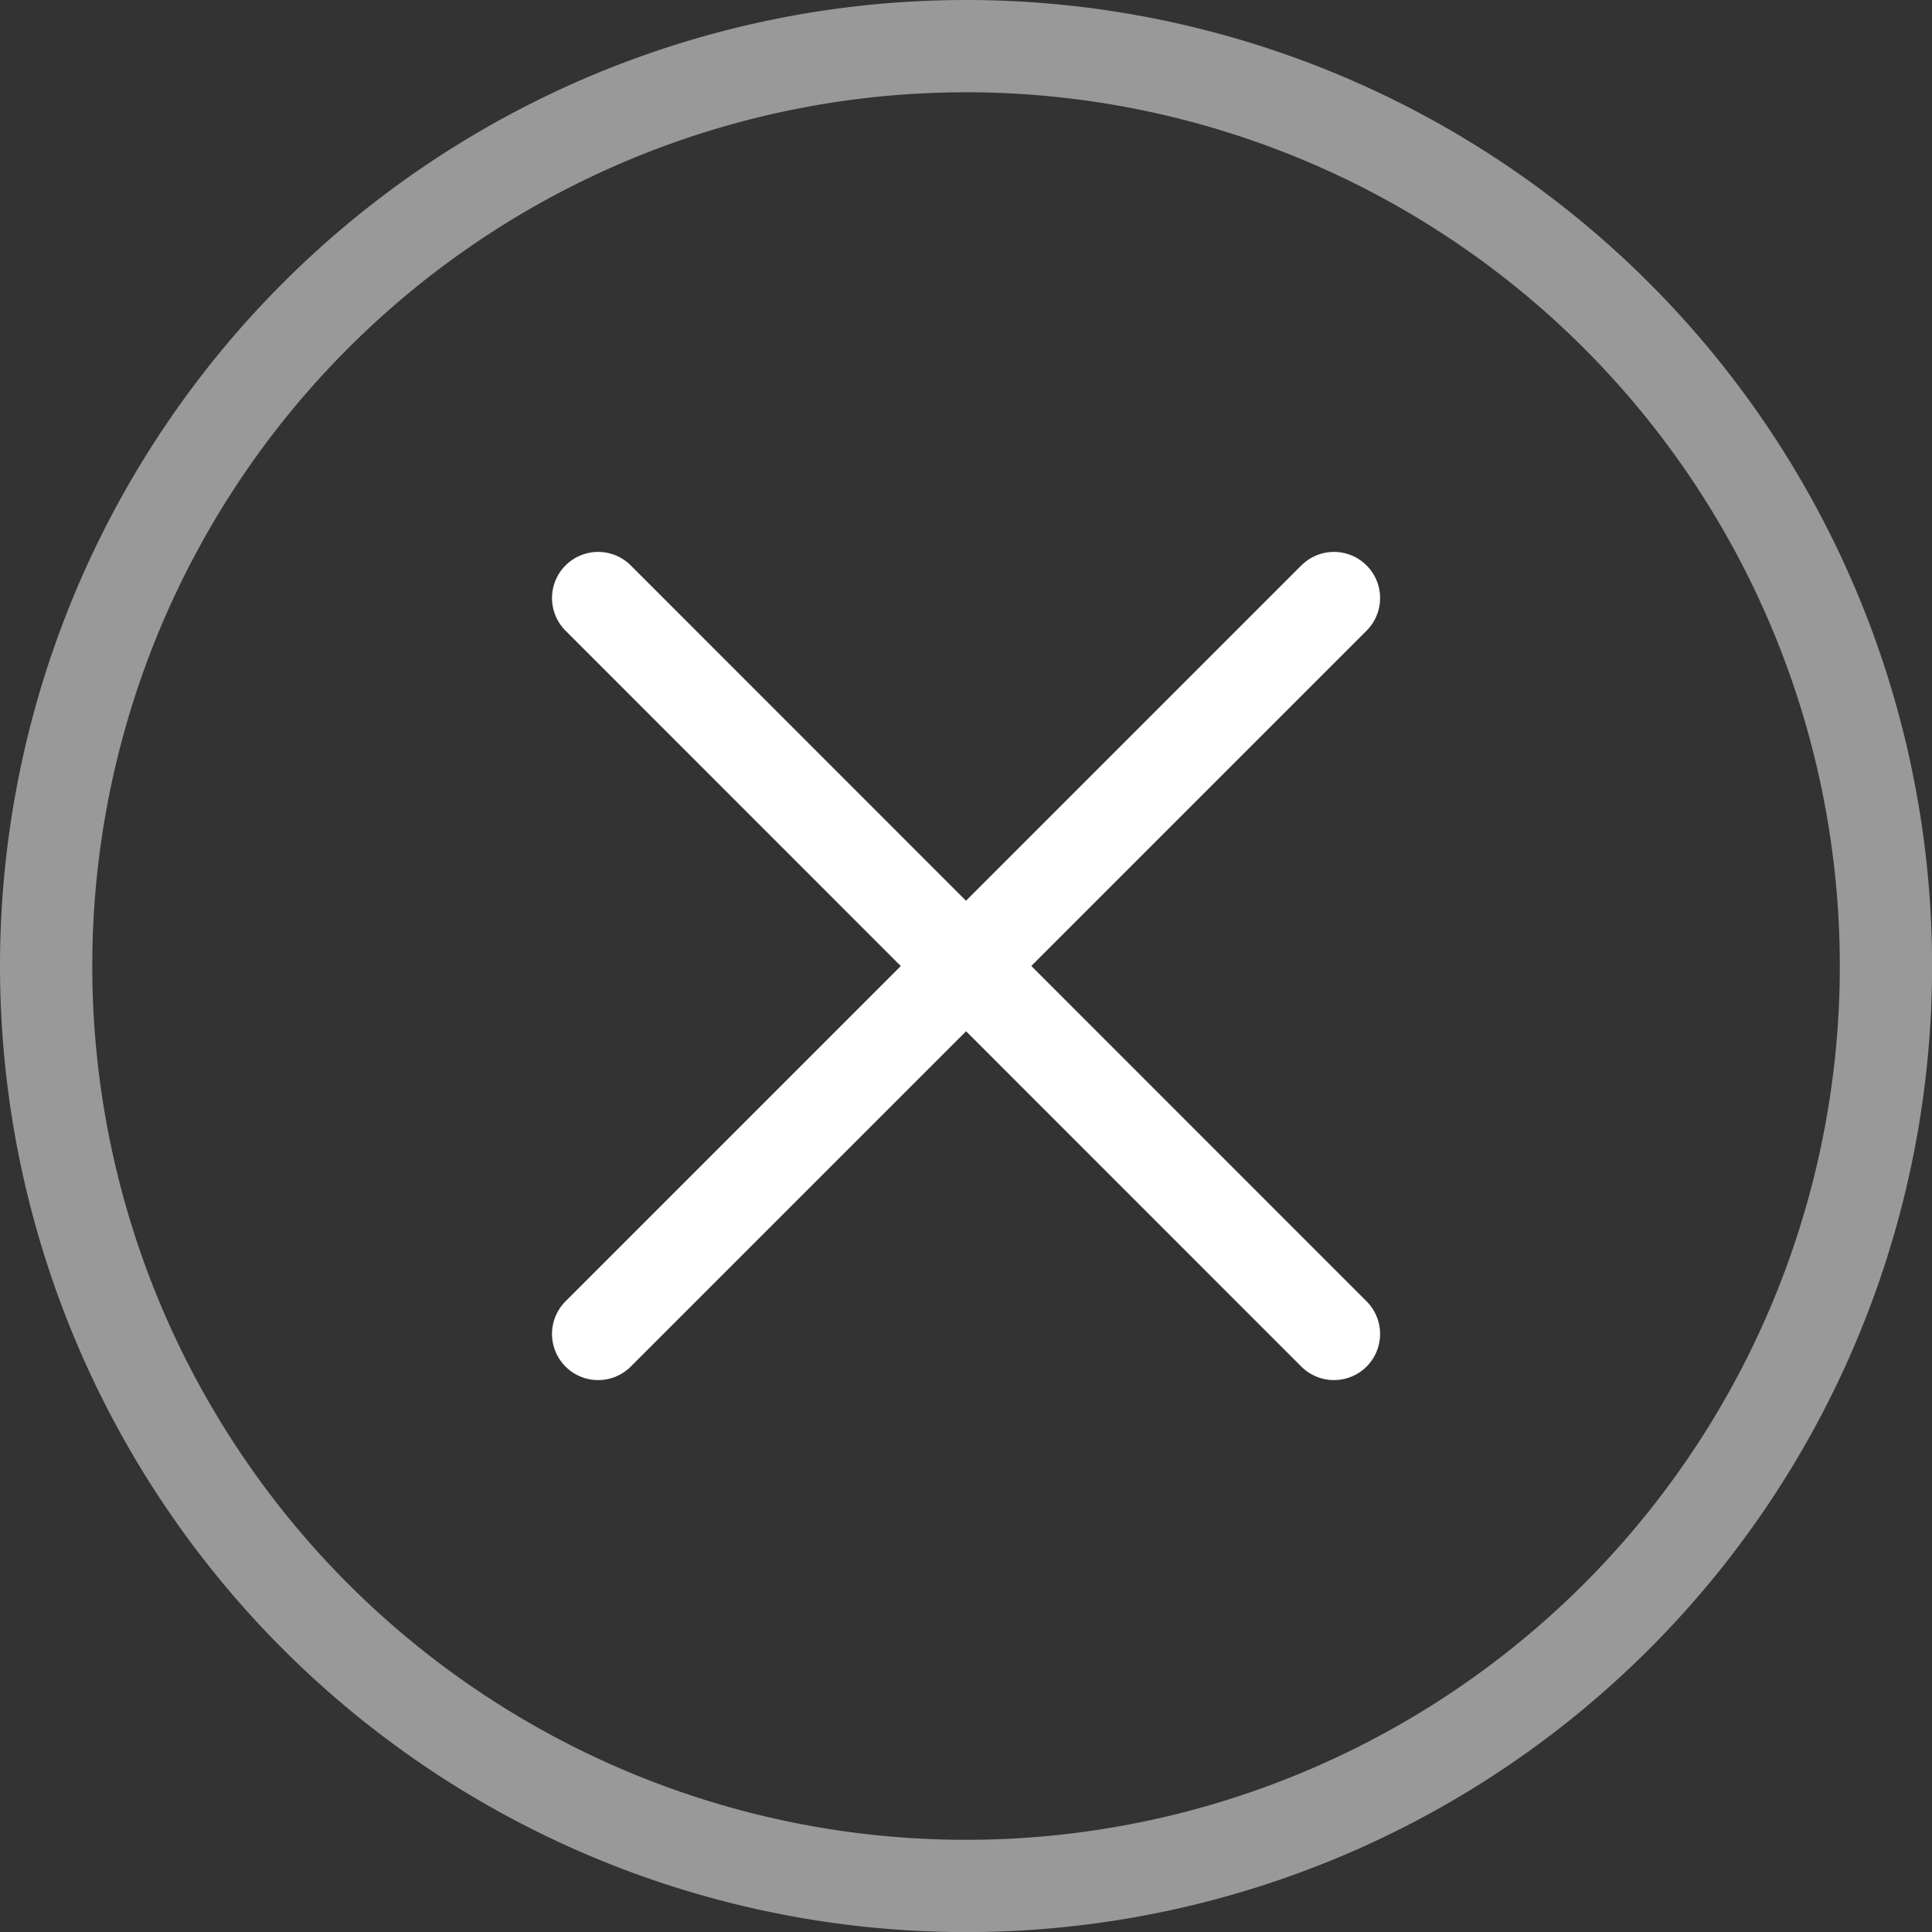
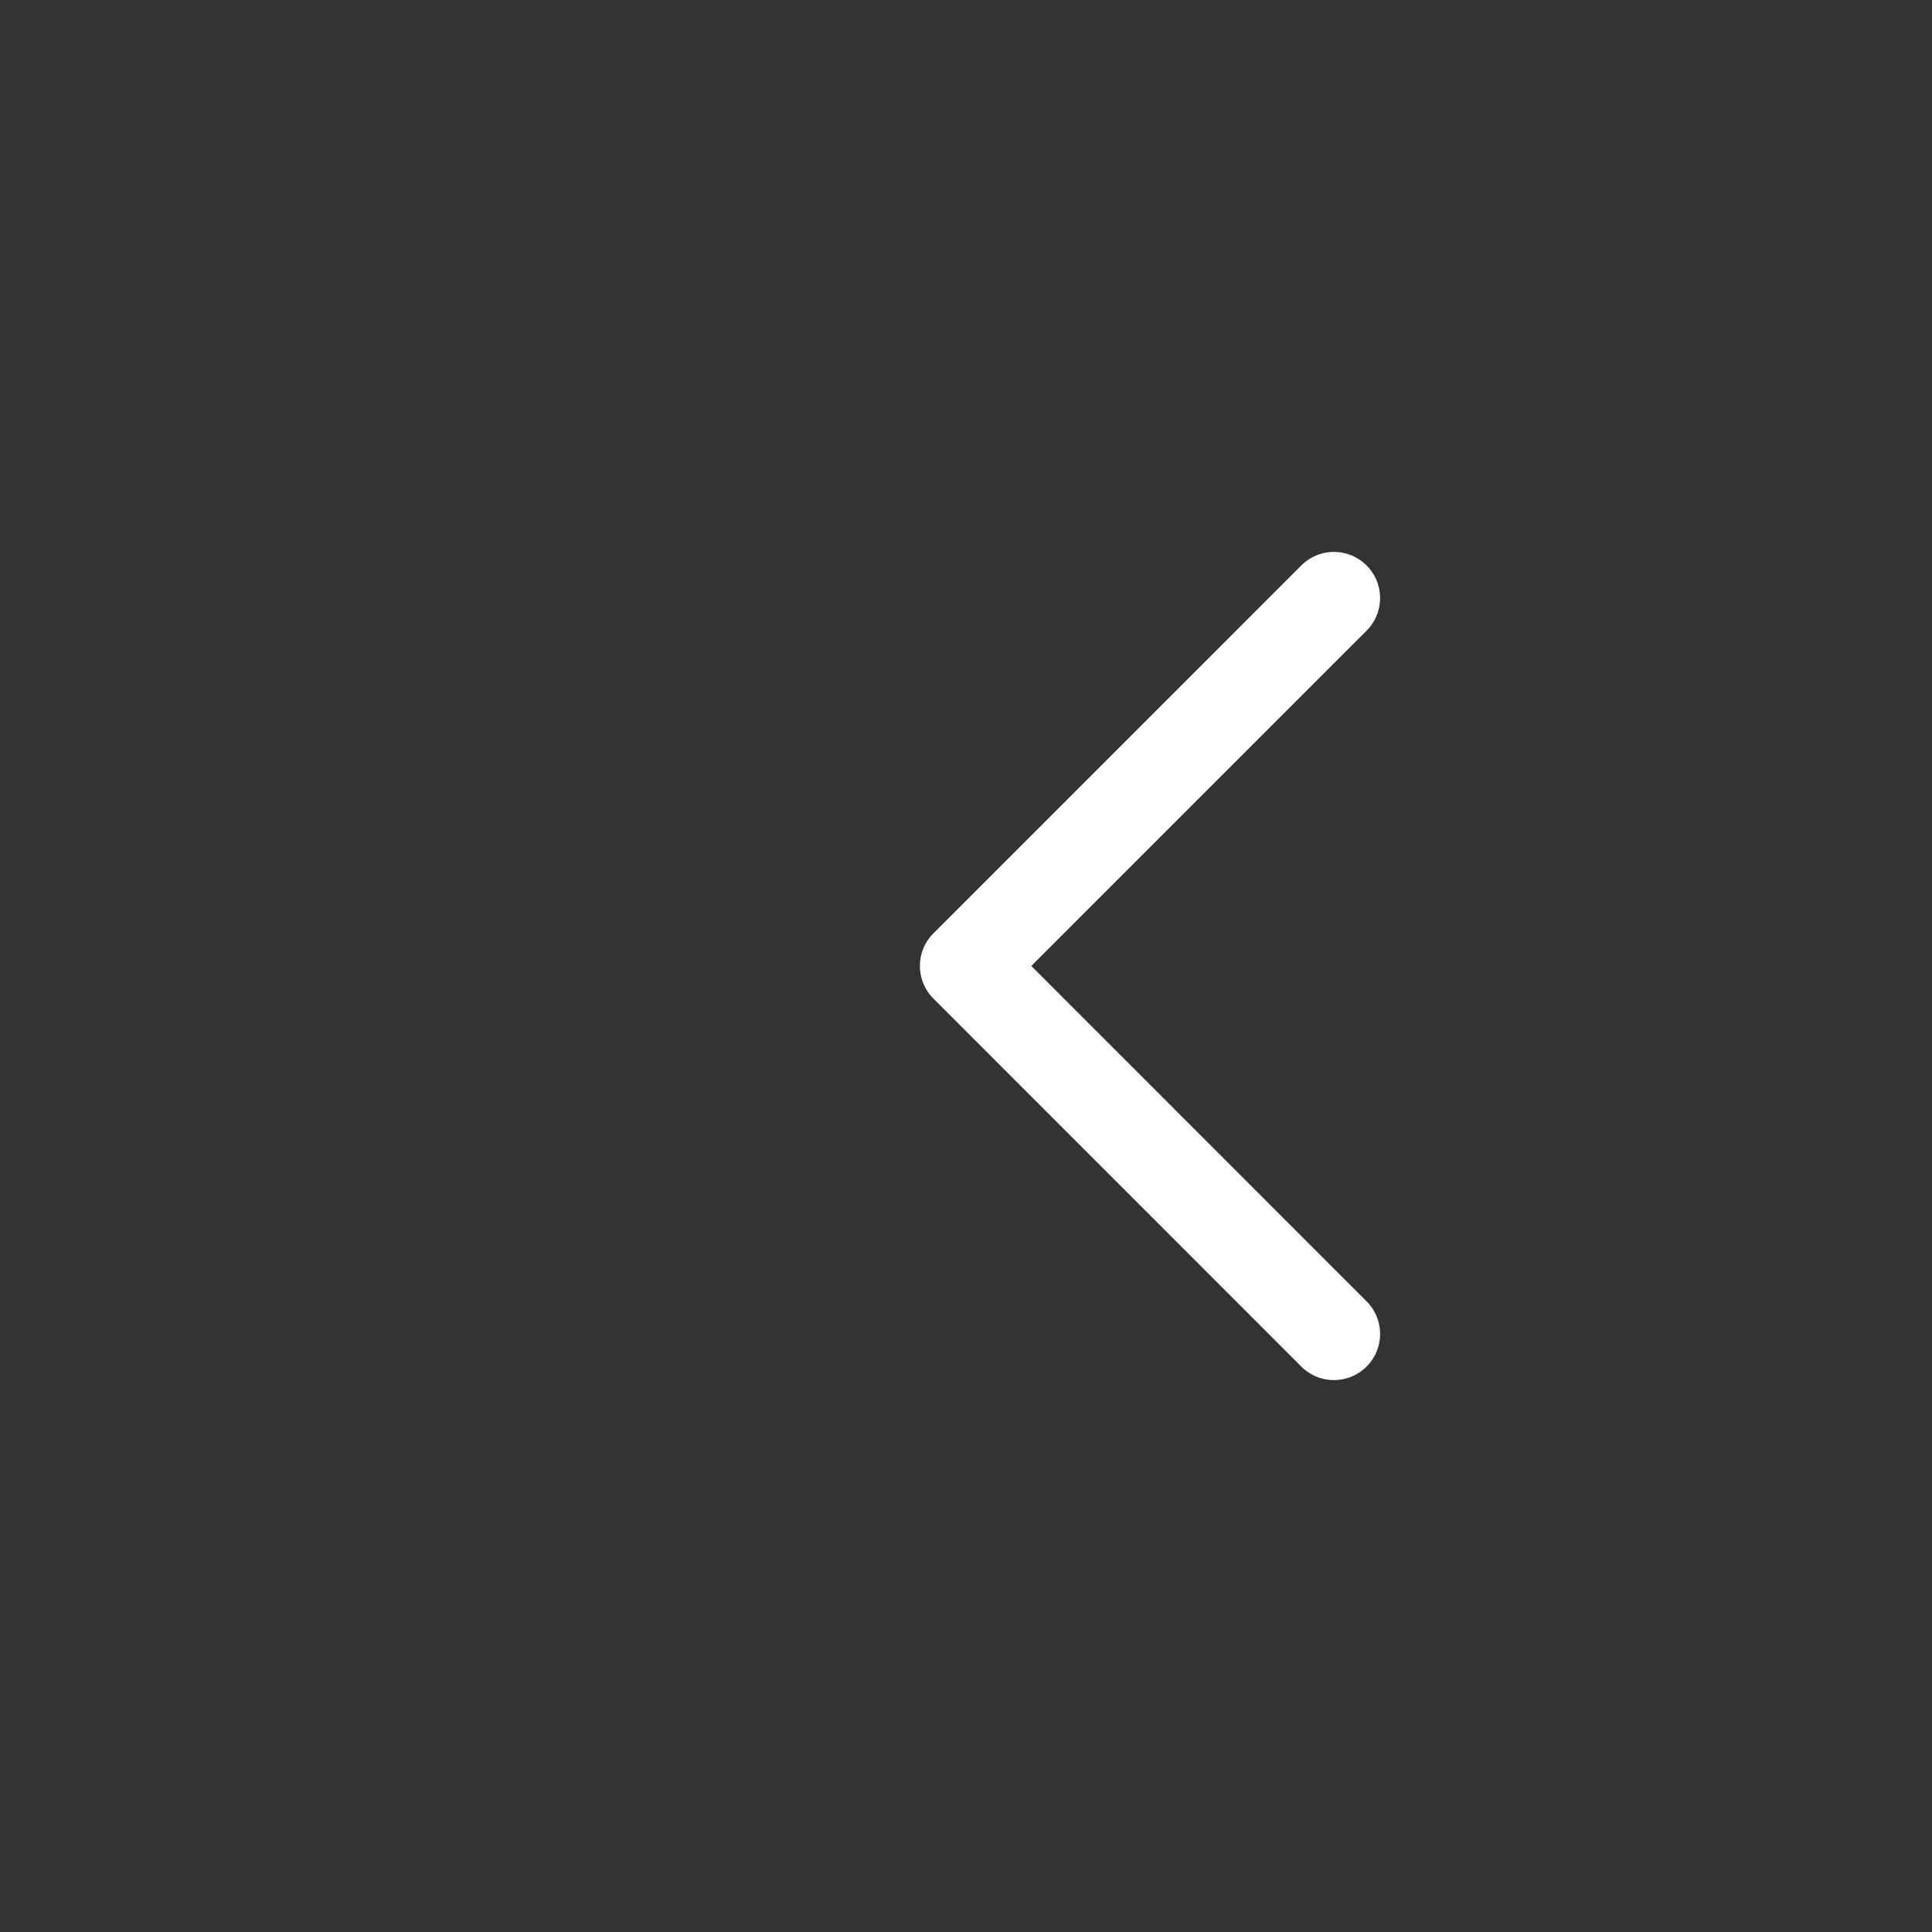
<svg xmlns="http://www.w3.org/2000/svg" width="20.937" height="20.937" viewBox="0 0 20.937 20.937">
  <rect x="0" y="0" width="20.937" height="20.937" fill="#333333" stroke="none" />
  <g id="Icon_feather-arrow-right-circle" data-name="Icon feather-arrow-right-circle" transform="translate(0.5 0.5)">
-     <path id="Path_576" data-name="Path 576" d="M3,12.969A9.969,9.969,0,1,0,12.969,3,9.969,9.969,0,0,0,3,12.969Z" transform="translate(-3 -3)" fill="none" stroke="#fff" stroke-linecap="round" stroke-linejoin="round" stroke-width="1" opacity="0.497" />
+     <path id="Path_576" data-name="Path 576" d="M3,12.969Z" transform="translate(-3 -3)" fill="none" stroke="#fff" stroke-linecap="round" stroke-linejoin="round" stroke-width="1" opacity="0.497" />
    <g id="Group_1001" data-name="Group 1001">
      <path id="Path_577" data-name="Path 577" d="M21.987,19.975,18,15.987,21.987,12" transform="translate(-8.031 -6.019)" fill="none" stroke="#fff" stroke-linecap="round" stroke-linejoin="round" stroke-width="1" />
-       <path id="Path_800" data-name="Path 800" d="M21.987,19.975,18,15.987,21.987,12" transform="translate(27.969 25.956) rotate(180)" fill="none" stroke="#fff" stroke-linecap="round" stroke-linejoin="round" stroke-width="1" />
    </g>
    <path id="Path_578" data-name="Path 578" d="M12,18" transform="translate(-6.019 -8.031)" fill="none" stroke="#fff" stroke-linecap="round" stroke-linejoin="round" stroke-width="1" />
  </g>
</svg>